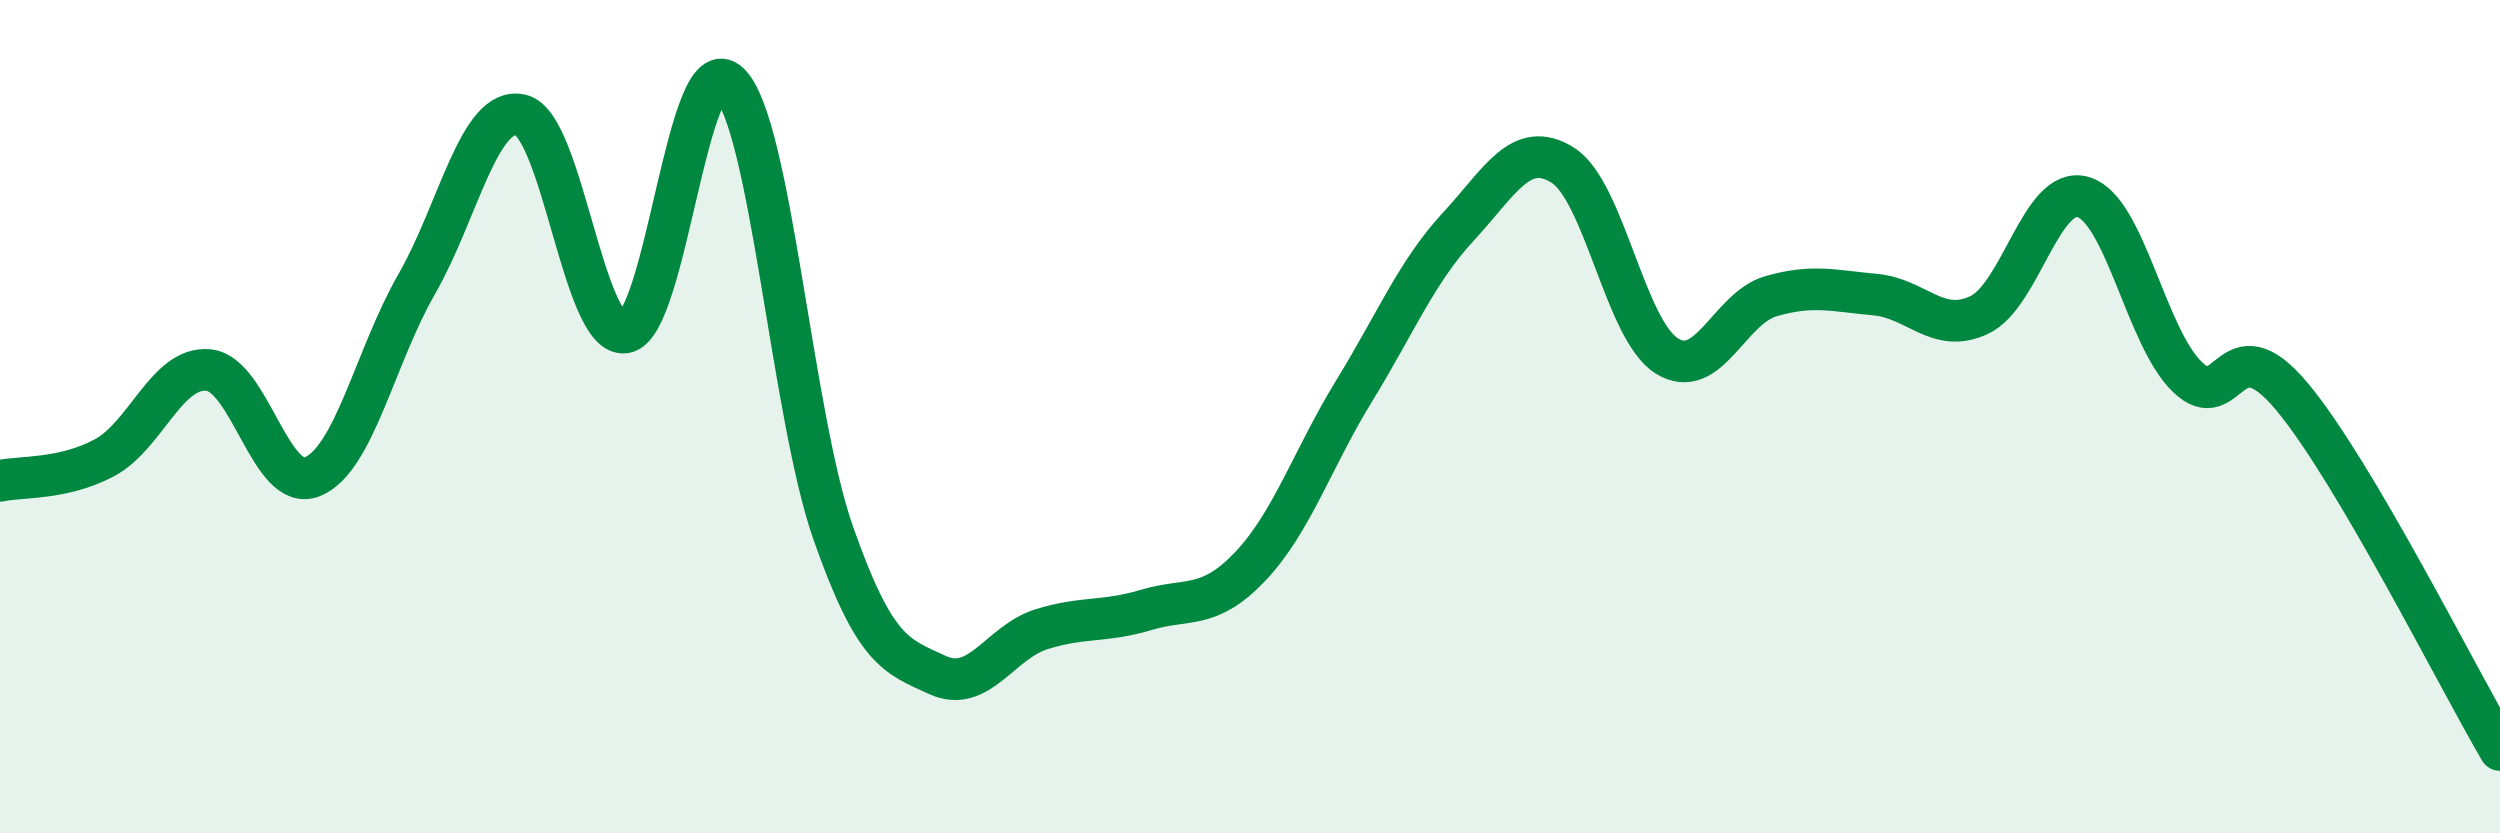
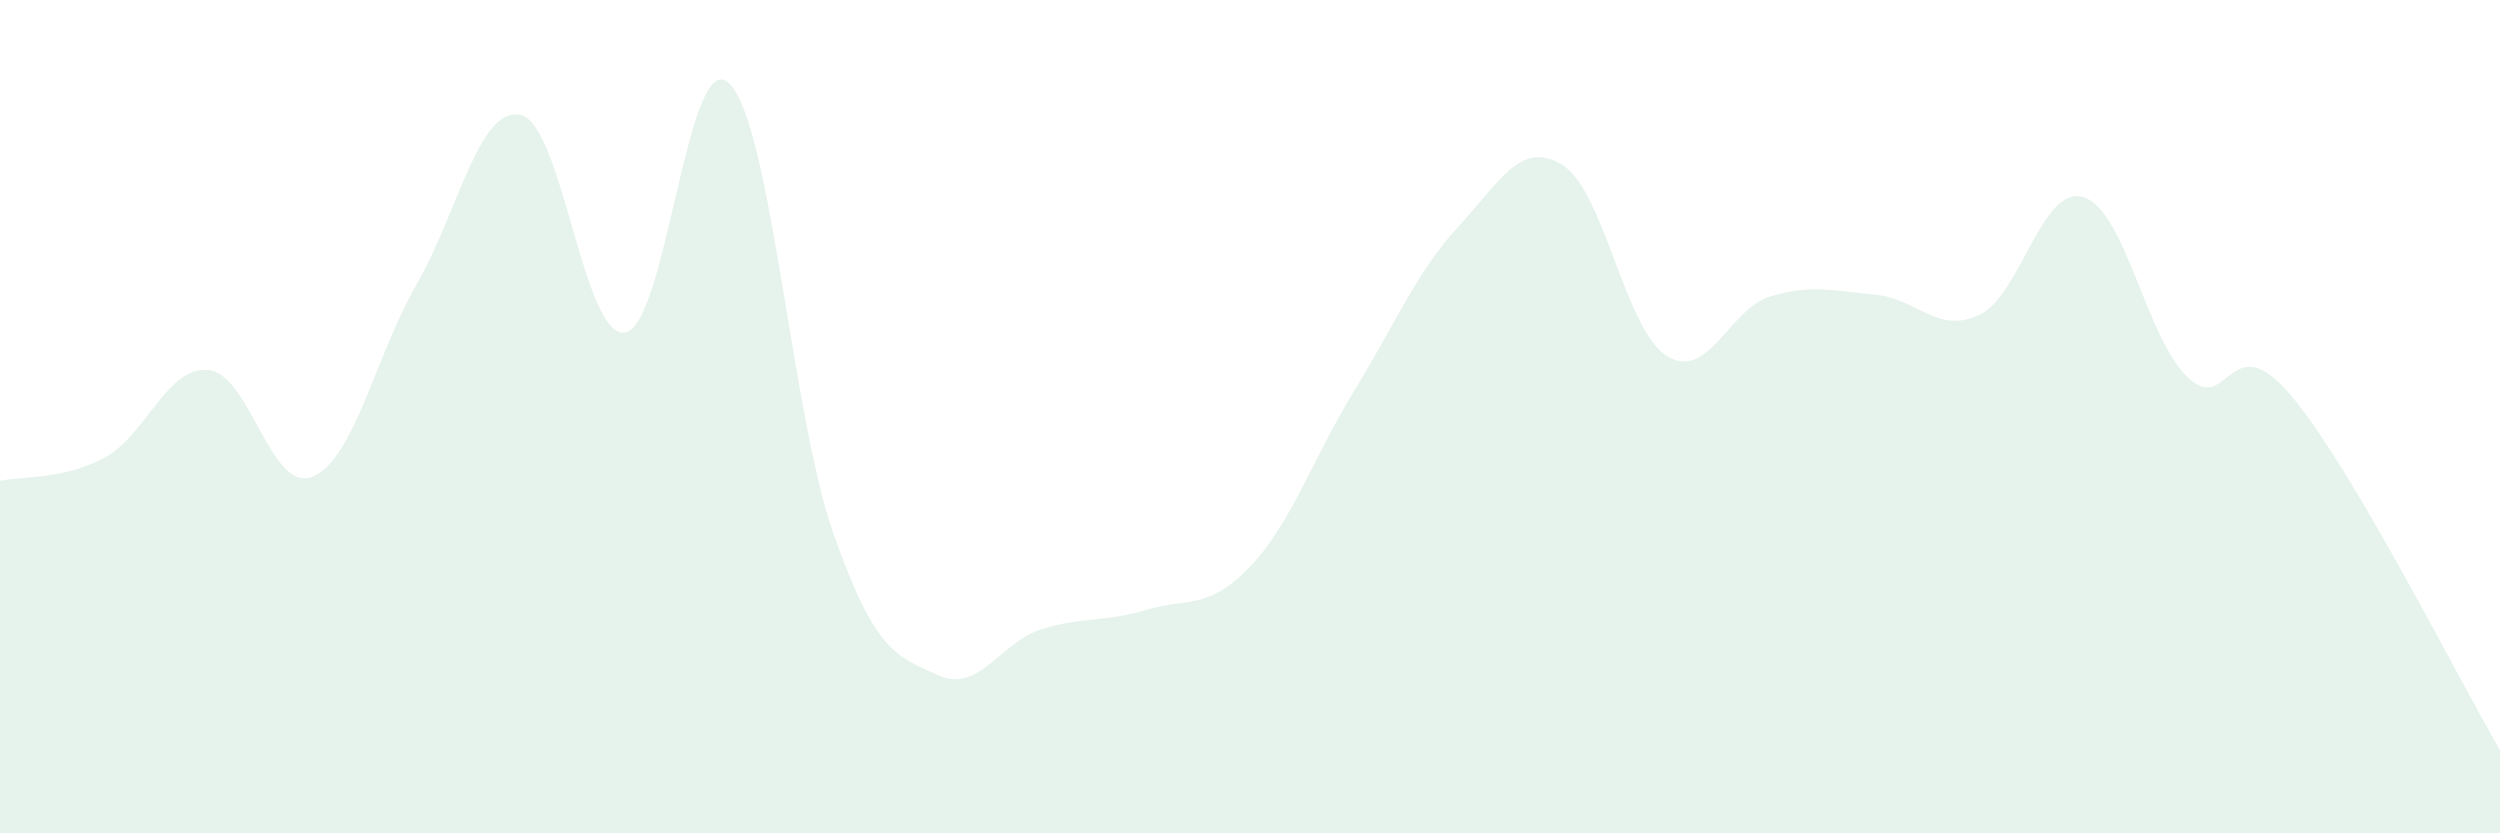
<svg xmlns="http://www.w3.org/2000/svg" width="60" height="20" viewBox="0 0 60 20">
  <path d="M 0,11.54 C 0.5,11.43 1.5,11.52 2.5,10.99 C 3.5,10.46 4,8.79 5,8.88 C 6,8.97 6.5,11.85 7.5,11.44 C 8.5,11.03 9,8.56 10,6.82 C 11,5.08 11.5,2.53 12.5,2.76 C 13.5,2.99 14,8.13 15,7.98 C 16,7.83 16.5,1.04 17.5,2 C 18.5,2.96 19,9.96 20,12.8 C 21,15.64 21.5,15.74 22.5,16.2 C 23.5,16.66 24,15.41 25,15.1 C 26,14.79 26.5,14.94 27.5,14.64 C 28.5,14.34 29,14.65 30,13.6 C 31,12.55 31.5,11.01 32.5,9.38 C 33.5,7.75 34,6.52 35,5.44 C 36,4.36 36.5,3.34 37.5,3.96 C 38.5,4.58 39,7.91 40,8.54 C 41,9.17 41.5,7.4 42.5,7.11 C 43.5,6.82 44,6.98 45,7.07 C 46,7.16 46.5,8.03 47.5,7.56 C 48.5,7.09 49,4.43 50,4.73 C 51,5.03 51.5,8.09 52.5,9.05 C 53.5,10.01 53.5,7.72 55,9.51 C 56.5,11.3 59,16.3 60,18L60 20L0 20Z" fill="#008740" opacity="0.1" stroke-linecap="round" stroke-linejoin="round" />
-   <path d="M 0,11.54 C 0.5,11.43 1.5,11.52 2.5,10.99 C 3.5,10.46 4,8.79 5,8.88 C 6,8.97 6.5,11.85 7.5,11.44 C 8.5,11.03 9,8.56 10,6.82 C 11,5.08 11.5,2.53 12.5,2.76 C 13.5,2.99 14,8.13 15,7.98 C 16,7.83 16.5,1.04 17.5,2 C 18.5,2.96 19,9.96 20,12.8 C 21,15.64 21.5,15.74 22.5,16.2 C 23.5,16.66 24,15.41 25,15.1 C 26,14.79 26.5,14.94 27.5,14.64 C 28.5,14.34 29,14.65 30,13.6 C 31,12.55 31.5,11.01 32.5,9.38 C 33.5,7.75 34,6.52 35,5.44 C 36,4.36 36.5,3.34 37.5,3.96 C 38.5,4.58 39,7.91 40,8.54 C 41,9.17 41.5,7.4 42.5,7.11 C 43.5,6.82 44,6.98 45,7.07 C 46,7.16 46.5,8.03 47.5,7.56 C 48.5,7.09 49,4.43 50,4.73 C 51,5.03 51.5,8.09 52.5,9.05 C 53.5,10.01 53.5,7.72 55,9.51 C 56.5,11.3 59,16.3 60,18" stroke="#008740" stroke-width="1" fill="none" stroke-linecap="round" stroke-linejoin="round" />
</svg>